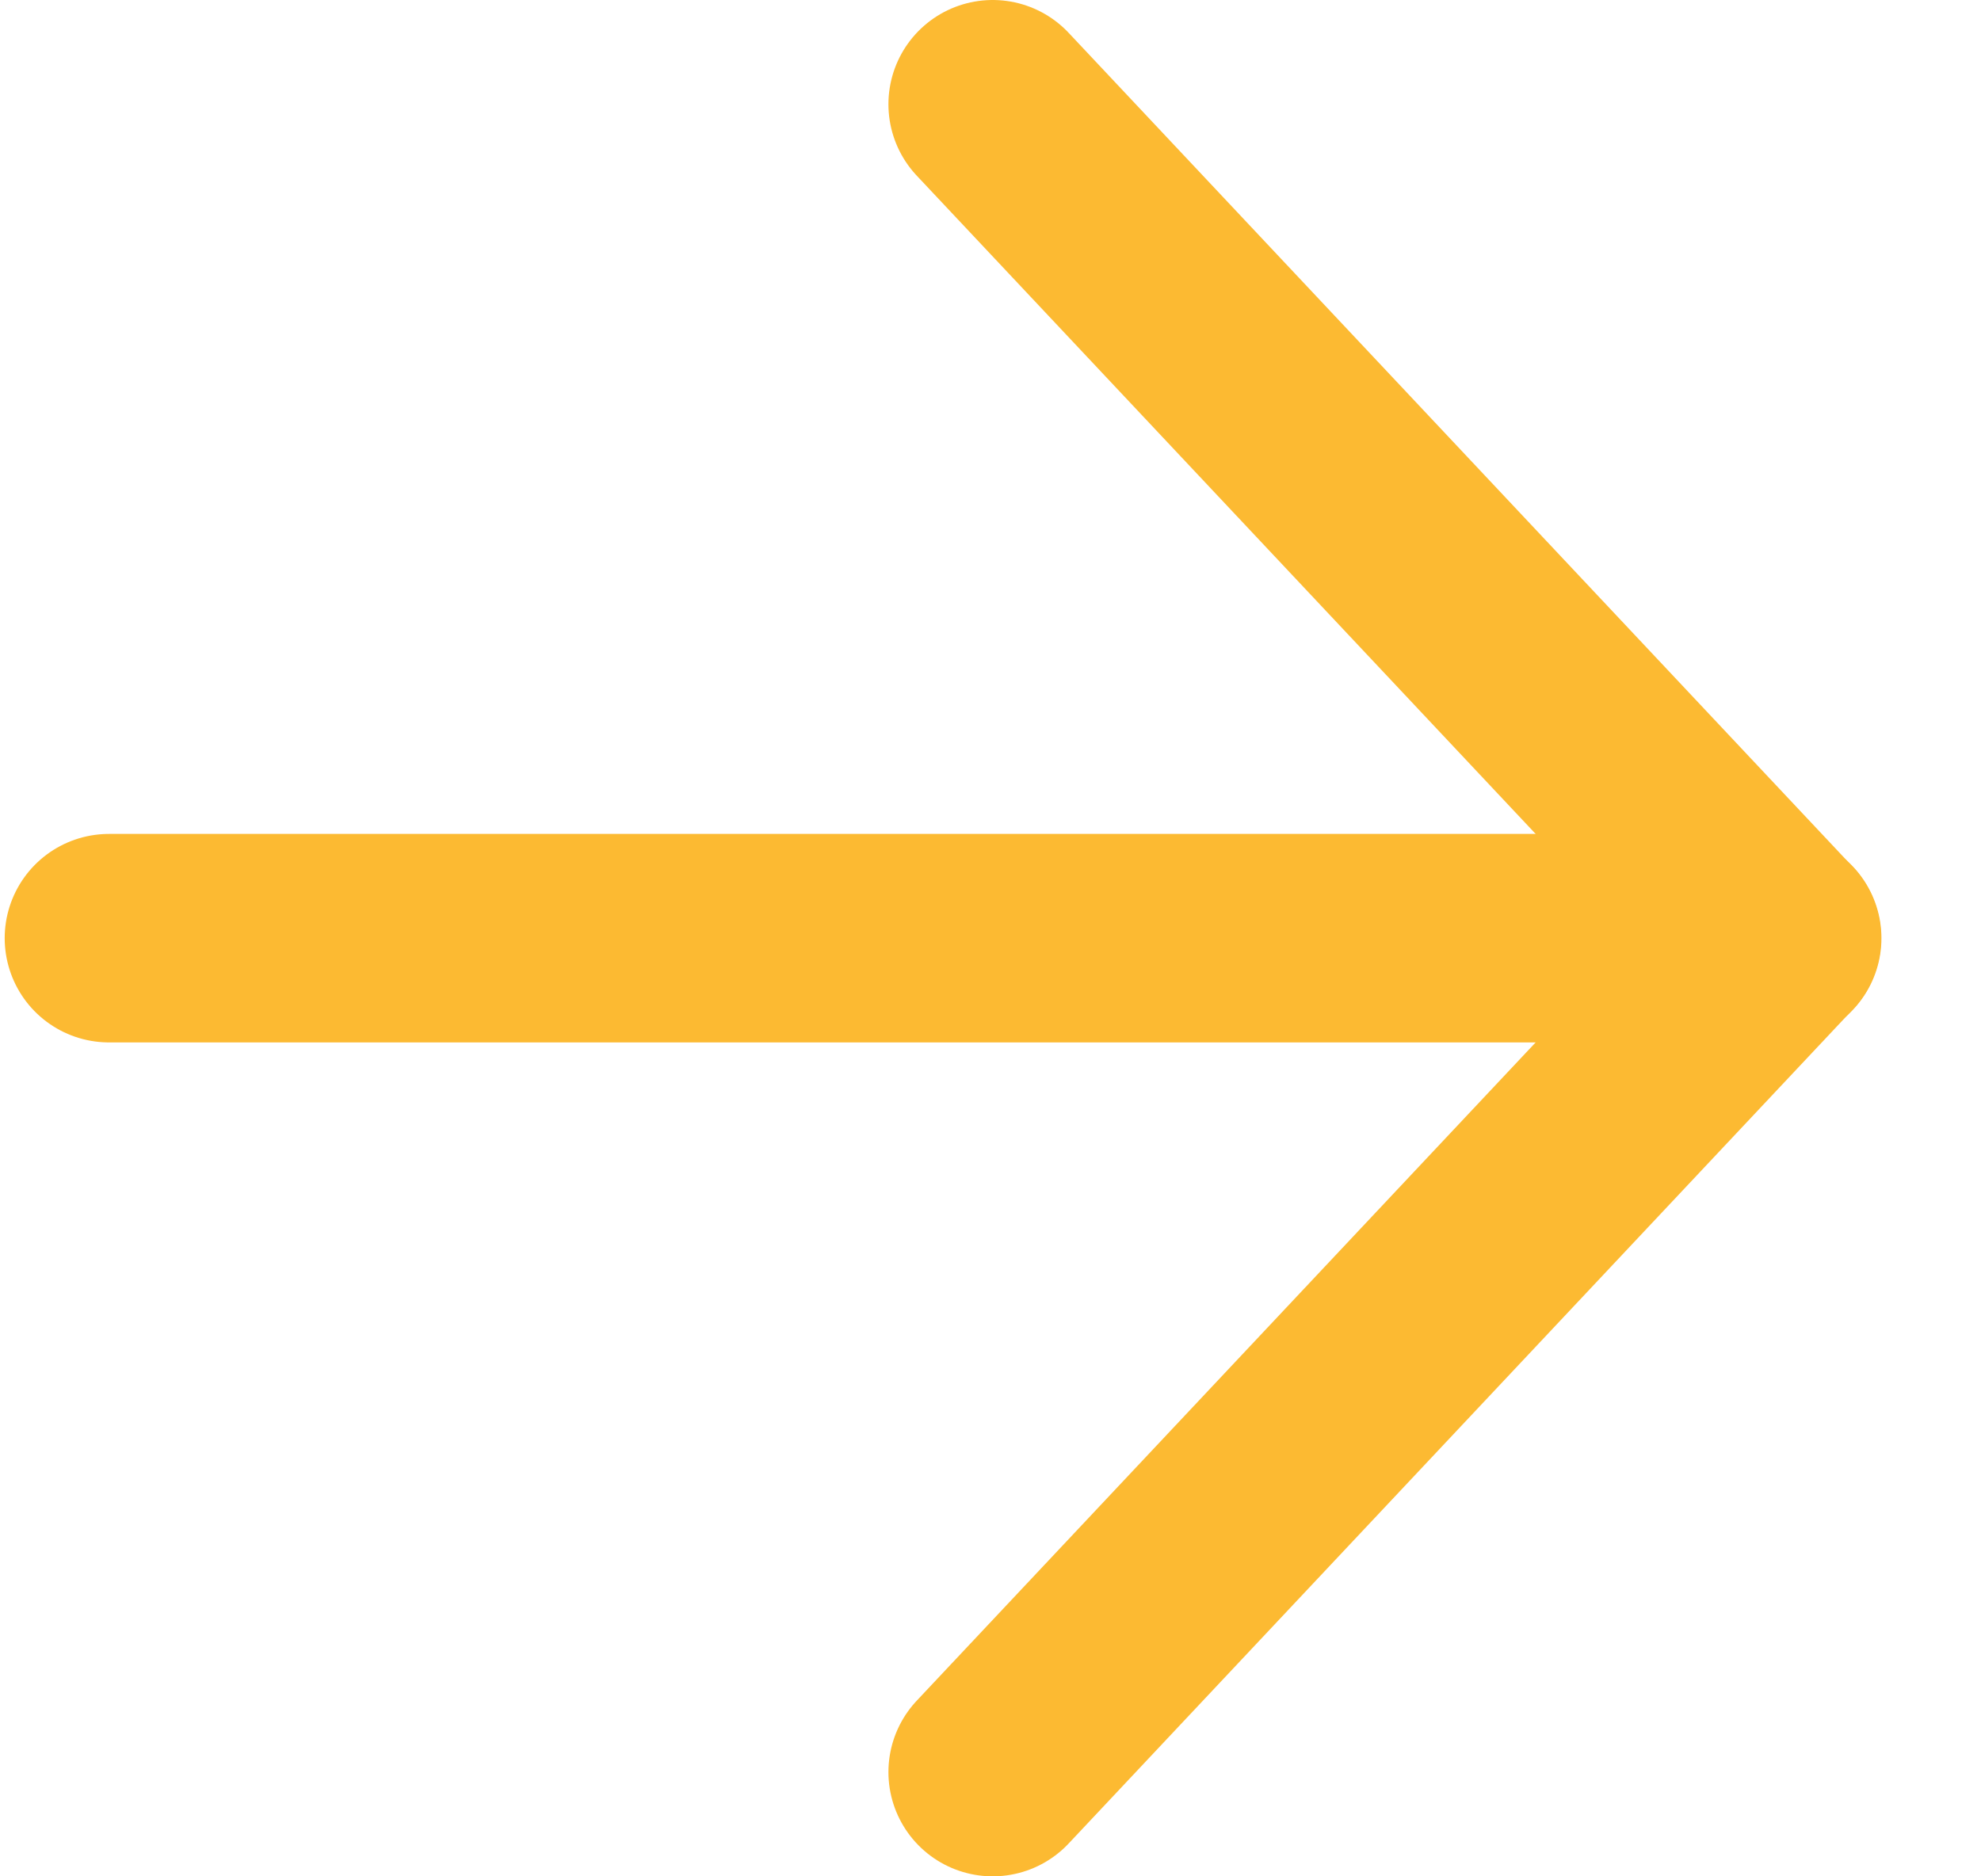
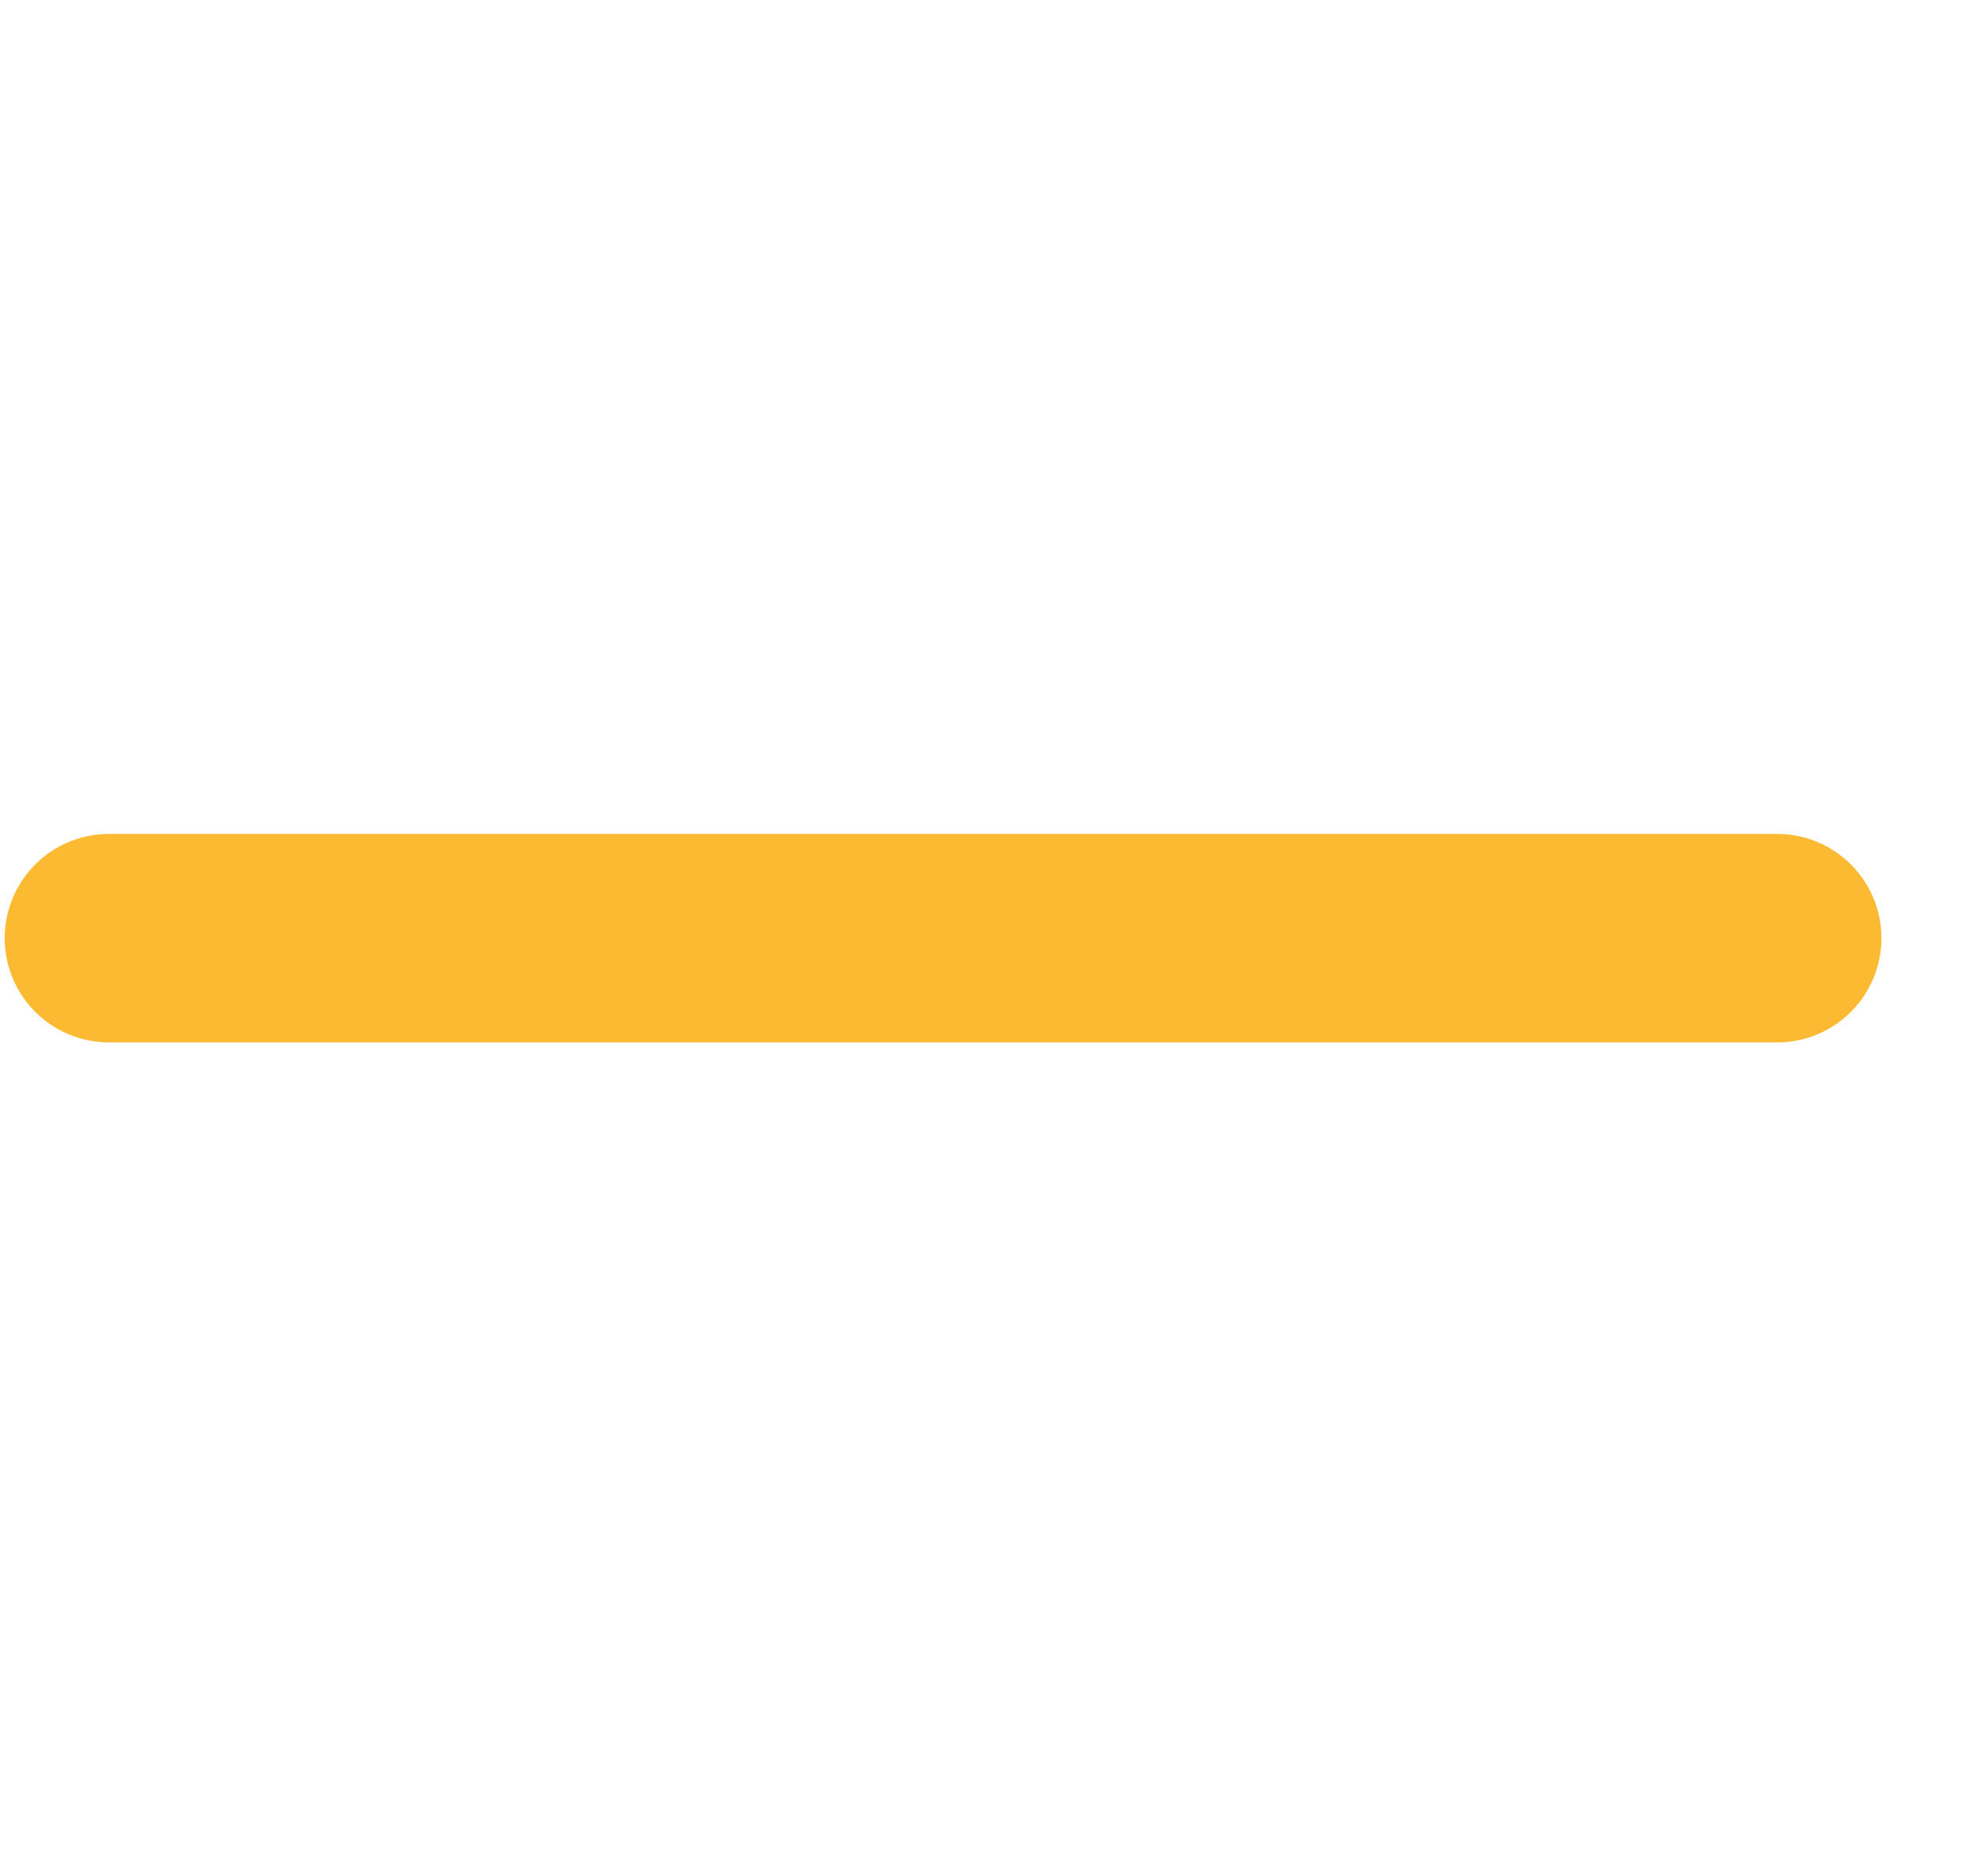
<svg xmlns="http://www.w3.org/2000/svg" width="19" height="18" viewBox="0 0 19 18" fill="none">
-   <path d="M9.521 1L17.041 9L9.521 17" stroke="#FCBA32" stroke-width="2" stroke-linecap="round" stroke-linejoin="round" />
  <path d="M17.045 9L1.045 9" stroke="#FCBA32" stroke-width="2" stroke-linecap="round" stroke-linejoin="round" />
</svg>